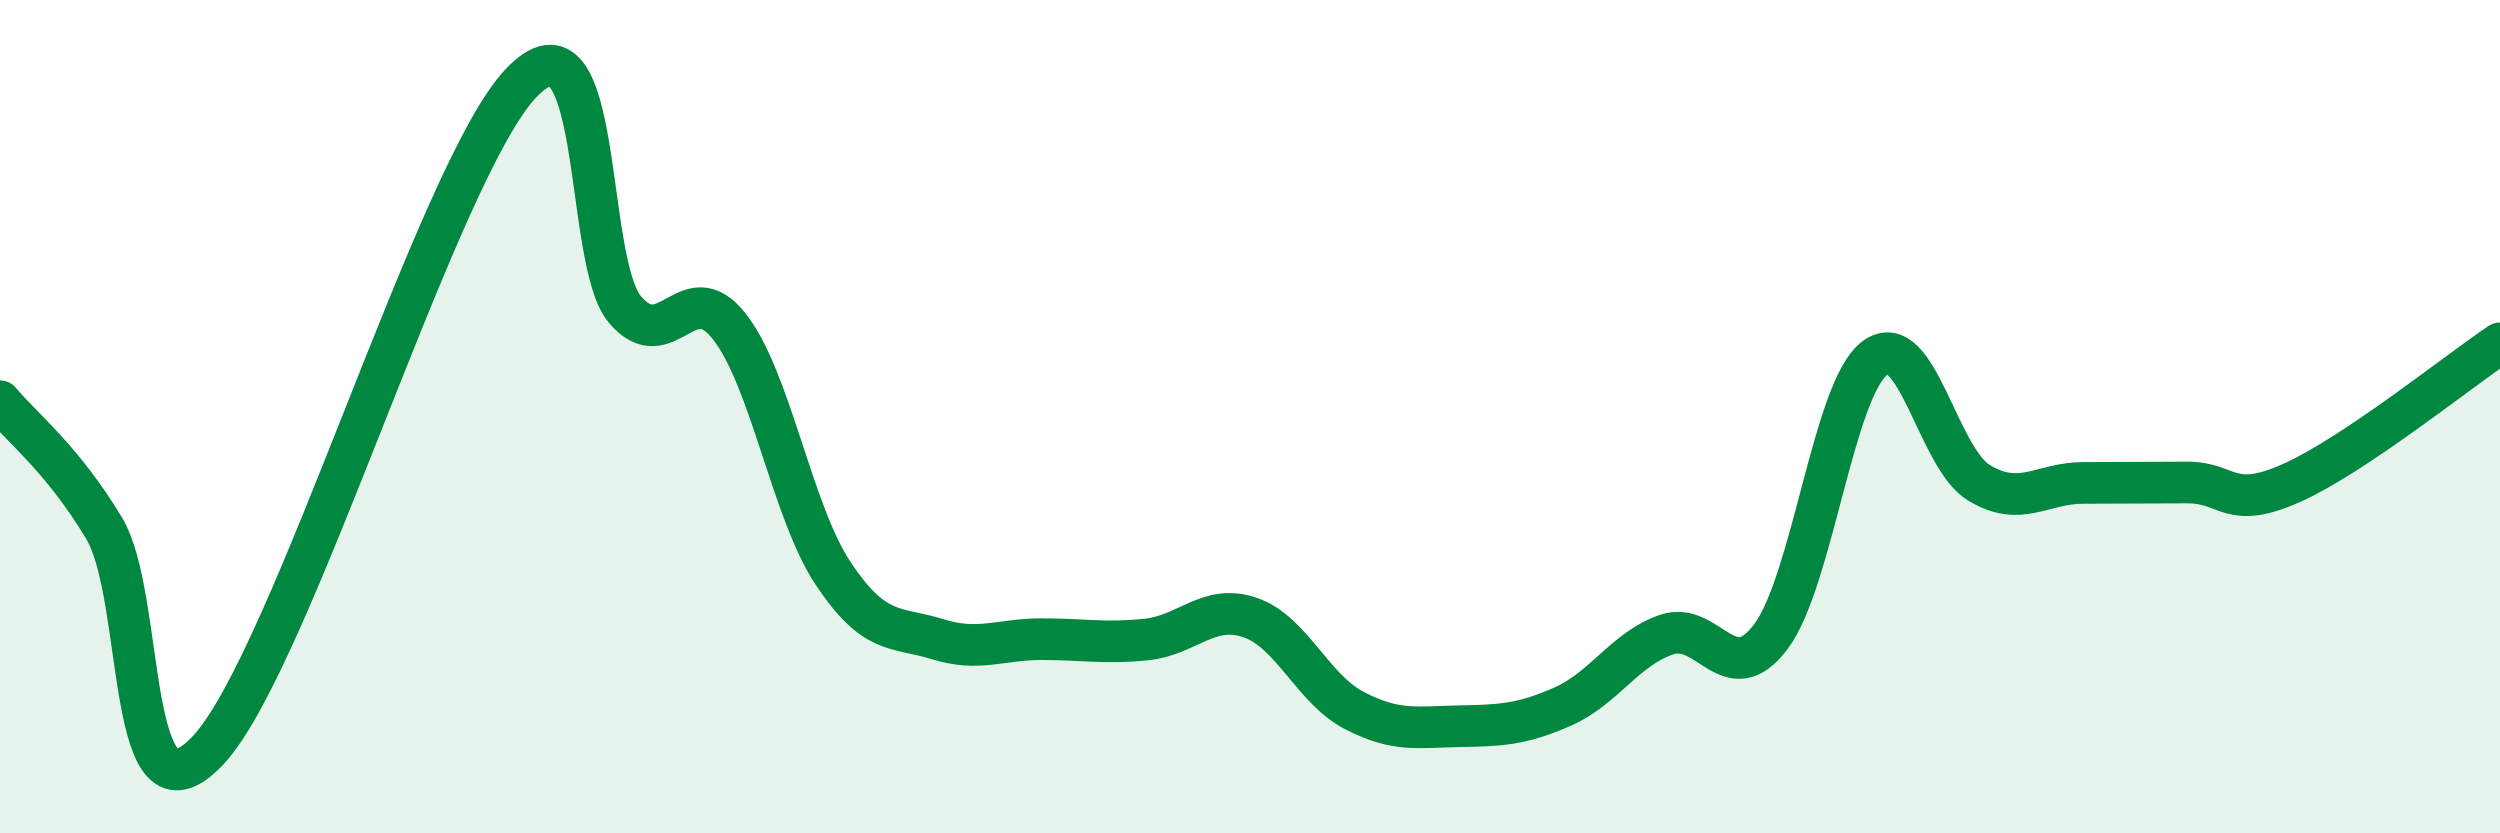
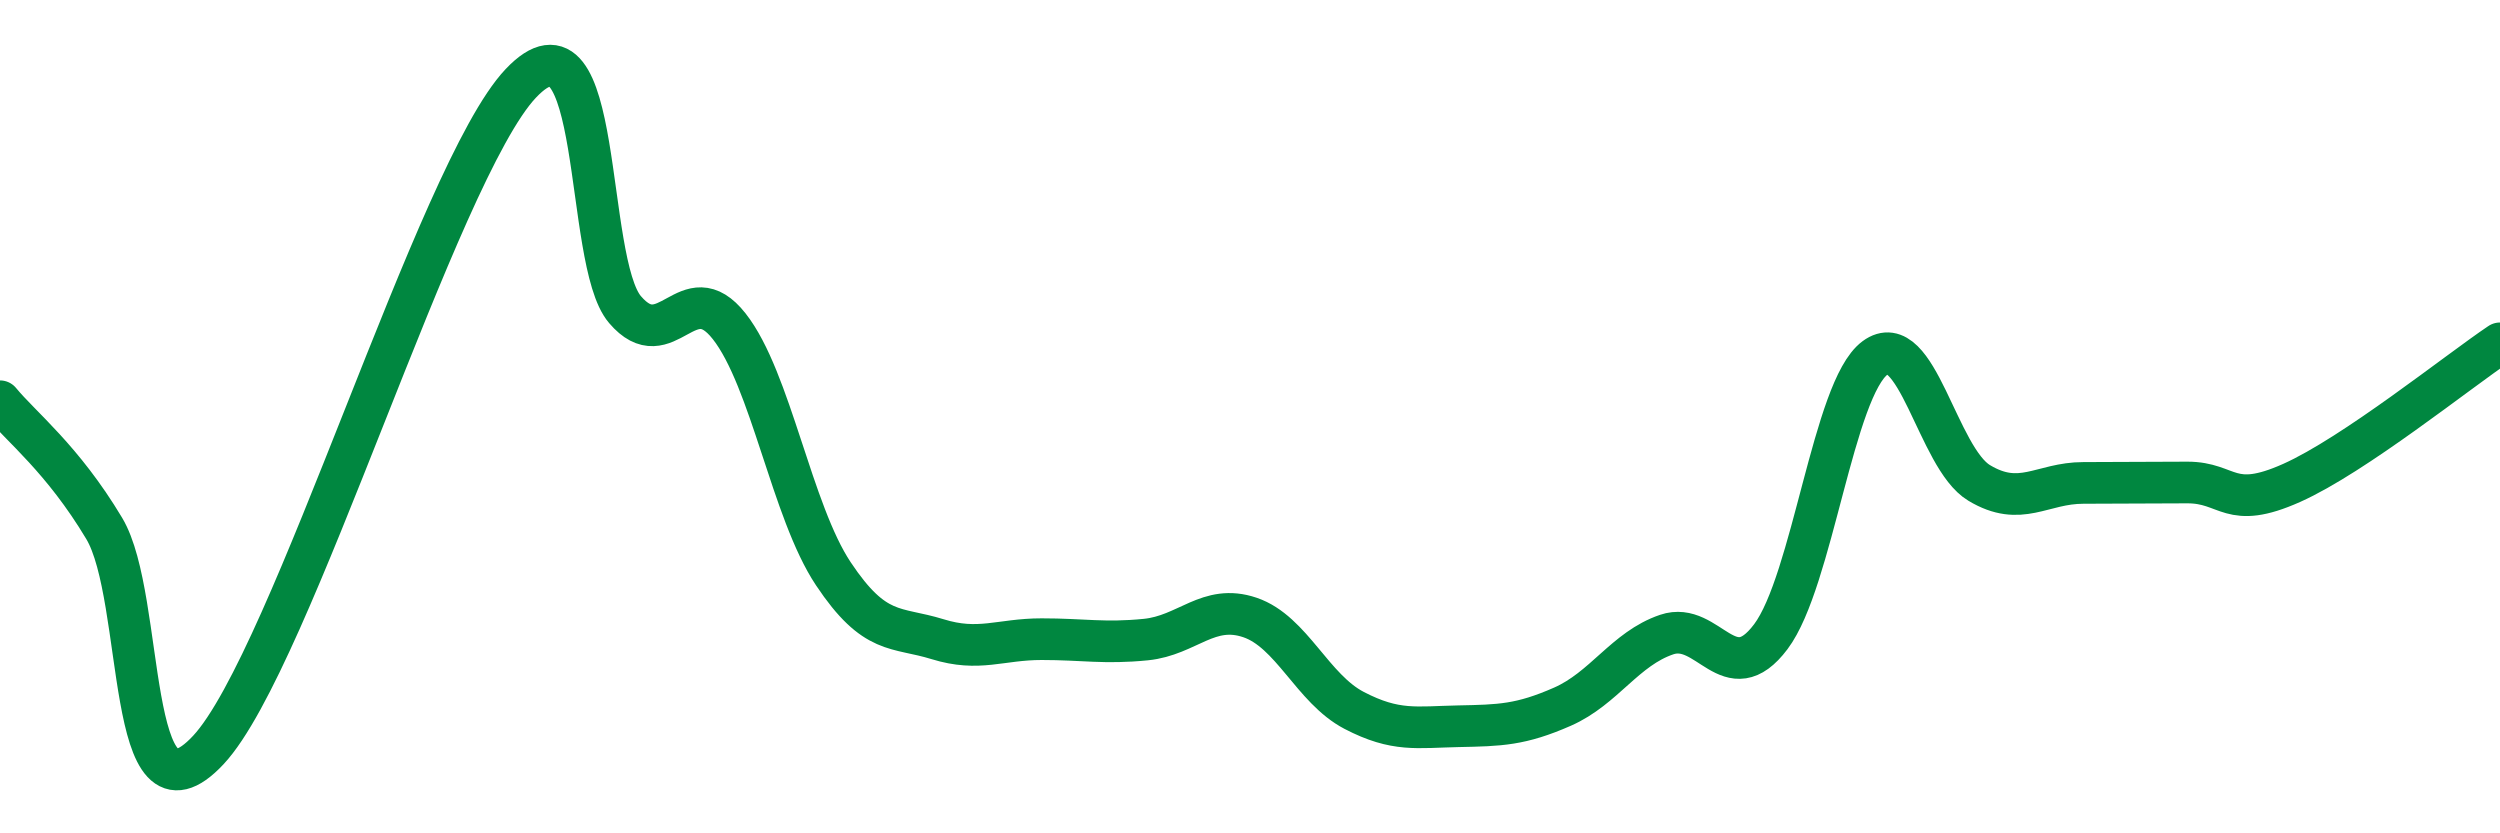
<svg xmlns="http://www.w3.org/2000/svg" width="60" height="20" viewBox="0 0 60 20">
-   <path d="M 0,9.63 C 0.5,10.24 1.5,11.01 2.5,12.68 C 3.5,14.35 3,20.14 5,18 C 7,15.86 10.5,4.11 12.5,2 C 14.5,-0.11 14,6.26 15,7.43 C 16,8.6 16.5,6.56 17.5,7.83 C 18.5,9.1 19,12.27 20,13.77 C 21,15.27 21.5,15.03 22.5,15.34 C 23.5,15.65 24,15.34 25,15.34 C 26,15.34 26.5,15.45 27.5,15.35 C 28.5,15.25 29,14.48 30,14.82 C 31,15.16 31.5,16.53 32.5,17.05 C 33.5,17.57 34,17.45 35,17.43 C 36,17.41 36.5,17.4 37.5,16.96 C 38.5,16.52 39,15.57 40,15.23 C 41,14.89 41.5,16.61 42.5,15.28 C 43.5,13.95 44,9.33 45,8.59 C 46,7.85 46.5,10.99 47.5,11.59 C 48.5,12.19 49,11.59 50,11.59 C 51,11.59 51.5,11.58 52.5,11.58 C 53.5,11.58 53.5,12.26 55,11.59 C 56.5,10.92 59,8.91 60,8.24L60 20L0 20Z" fill="#008740" opacity="0.1" stroke-linecap="round" stroke-linejoin="round" />
  <path d="M 0,9.63 C 0.5,10.24 1.5,11.01 2.5,12.68 C 3.5,14.35 3,20.14 5,18 C 7,15.86 10.5,4.11 12.5,2 C 14.5,-0.11 14,6.26 15,7.43 C 16,8.6 16.5,6.56 17.5,7.83 C 18.5,9.1 19,12.27 20,13.77 C 21,15.27 21.5,15.03 22.5,15.34 C 23.5,15.65 24,15.34 25,15.34 C 26,15.34 26.5,15.45 27.5,15.35 C 28.5,15.25 29,14.48 30,14.82 C 31,15.16 31.5,16.53 32.5,17.05 C 33.5,17.57 34,17.45 35,17.43 C 36,17.41 36.5,17.4 37.5,16.96 C 38.5,16.52 39,15.57 40,15.23 C 41,14.89 41.5,16.61 42.5,15.28 C 43.5,13.95 44,9.33 45,8.59 C 46,7.85 46.5,10.99 47.5,11.59 C 48.5,12.19 49,11.59 50,11.59 C 51,11.59 51.5,11.58 52.5,11.58 C 53.5,11.58 53.5,12.26 55,11.59 C 56.5,10.92 59,8.91 60,8.24" stroke="#008740" stroke-width="1" fill="none" stroke-linecap="round" stroke-linejoin="round" />
</svg>